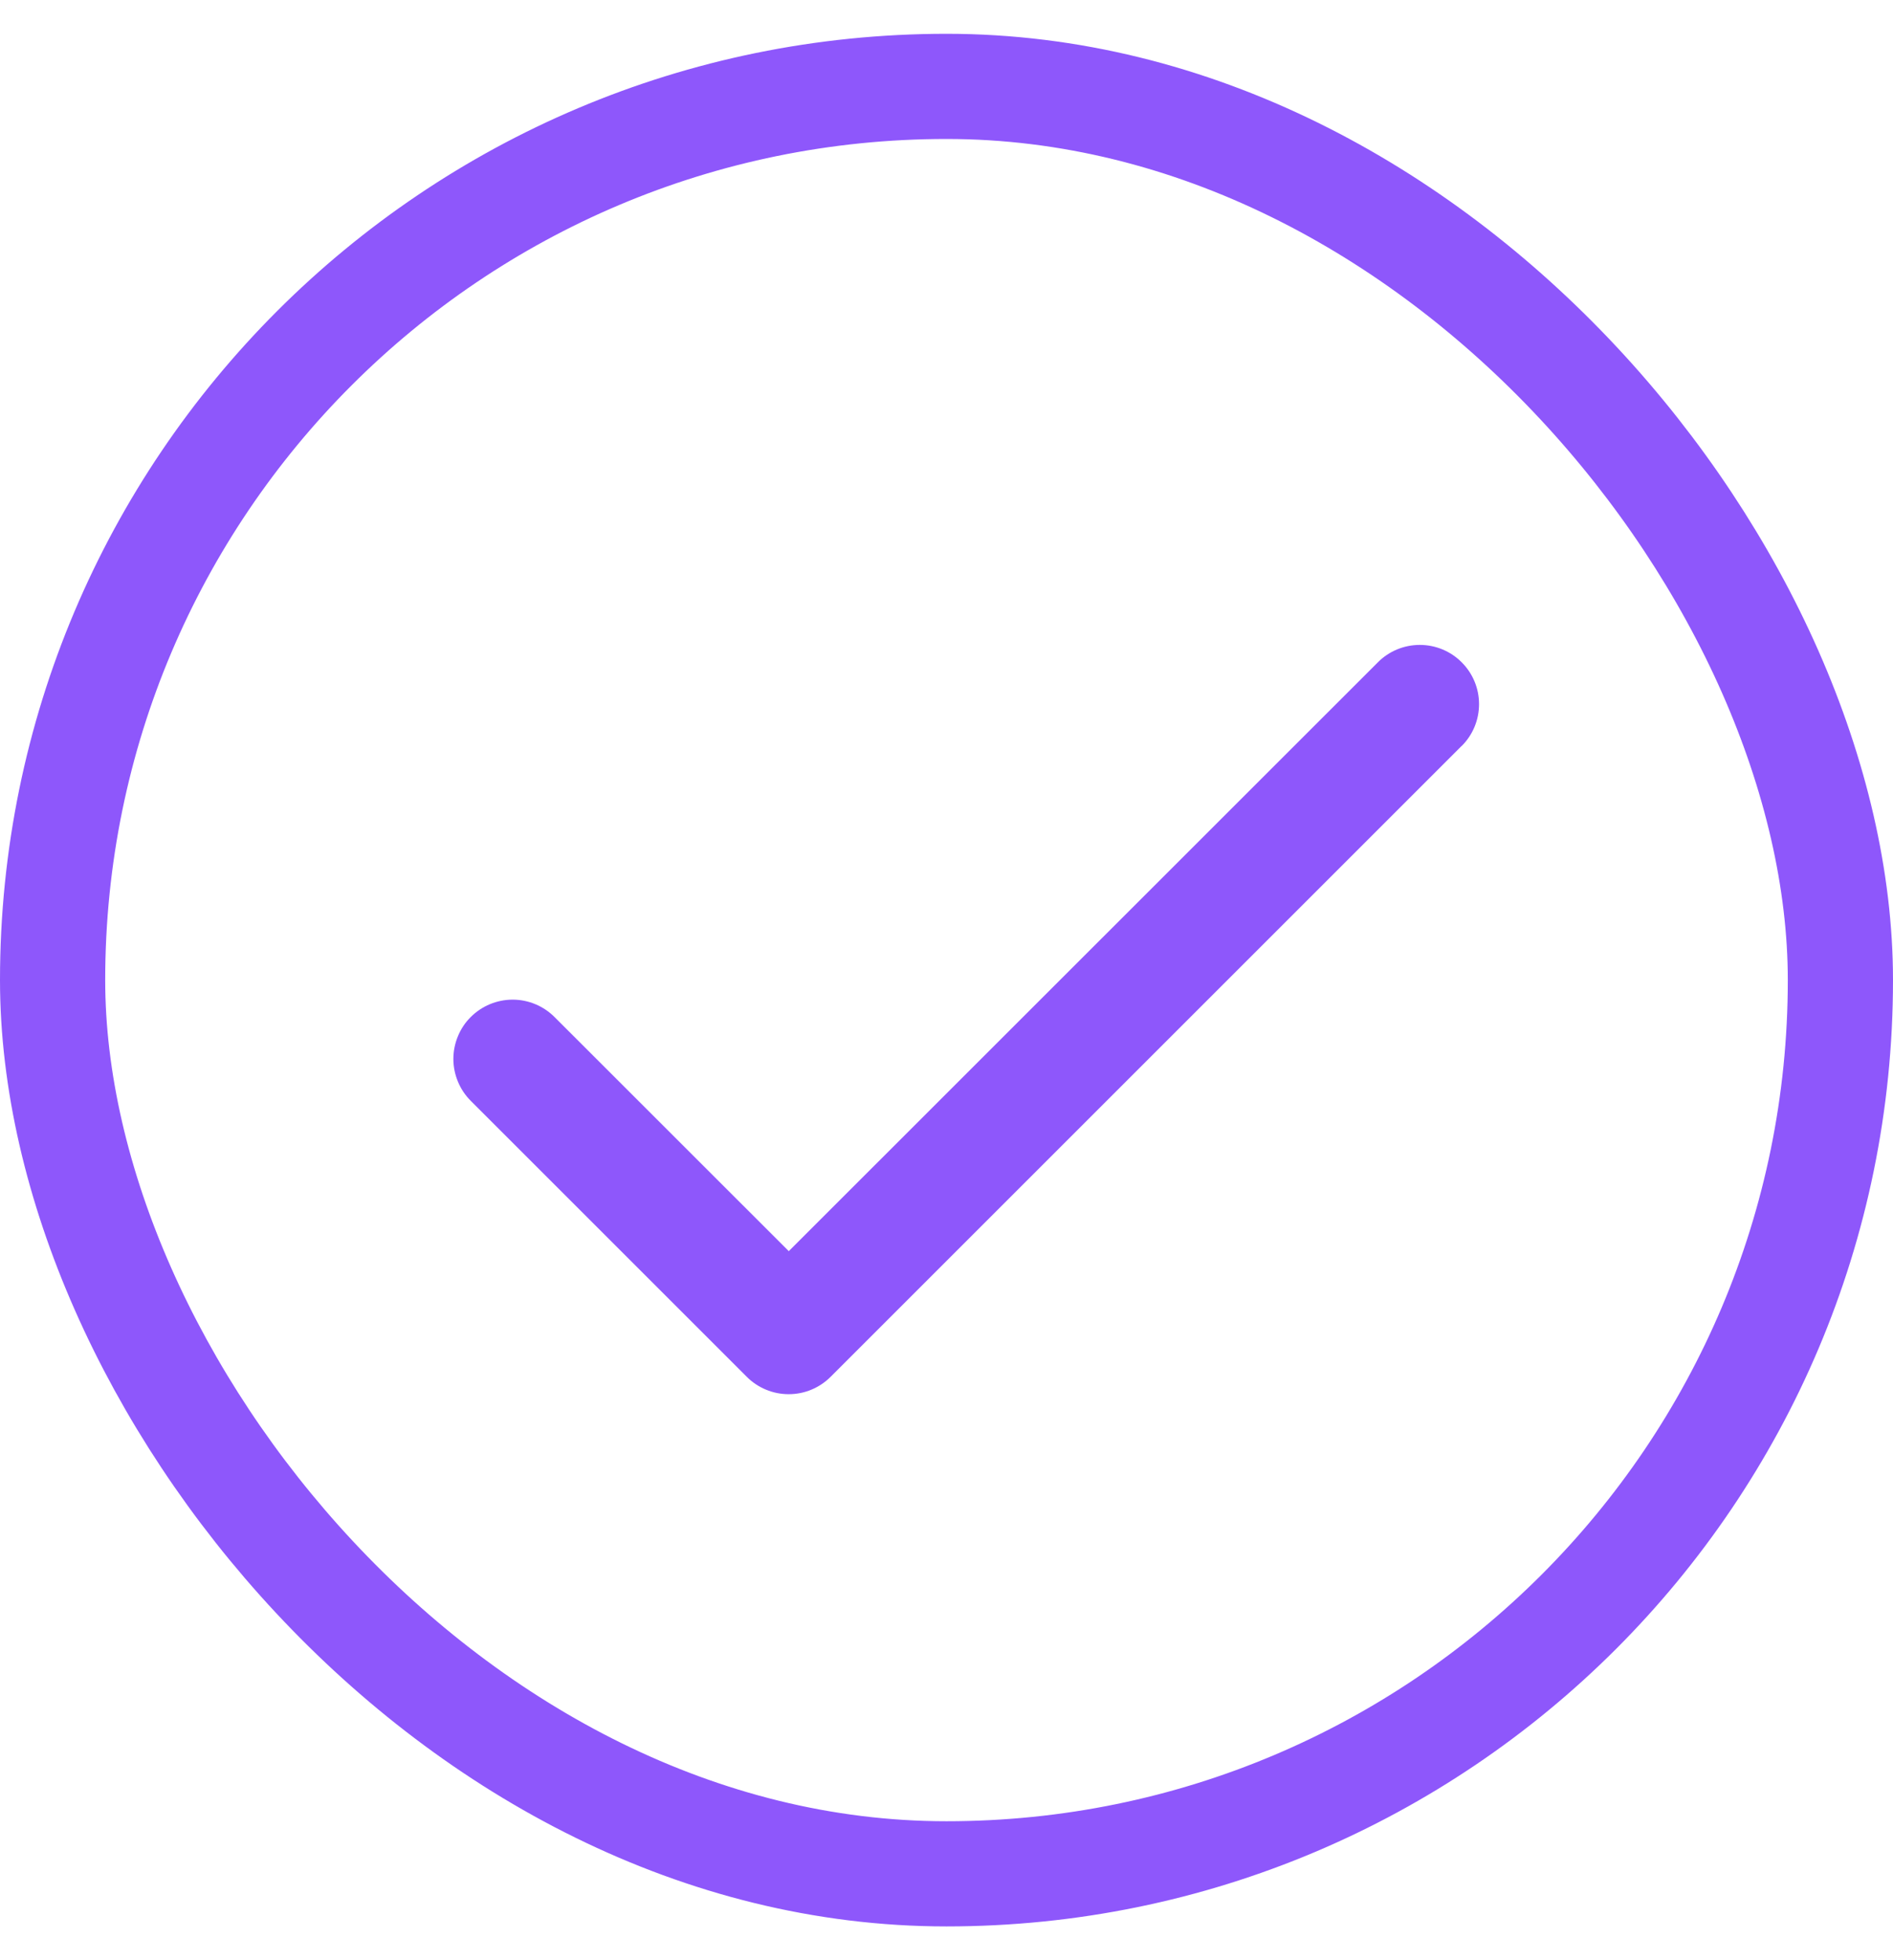
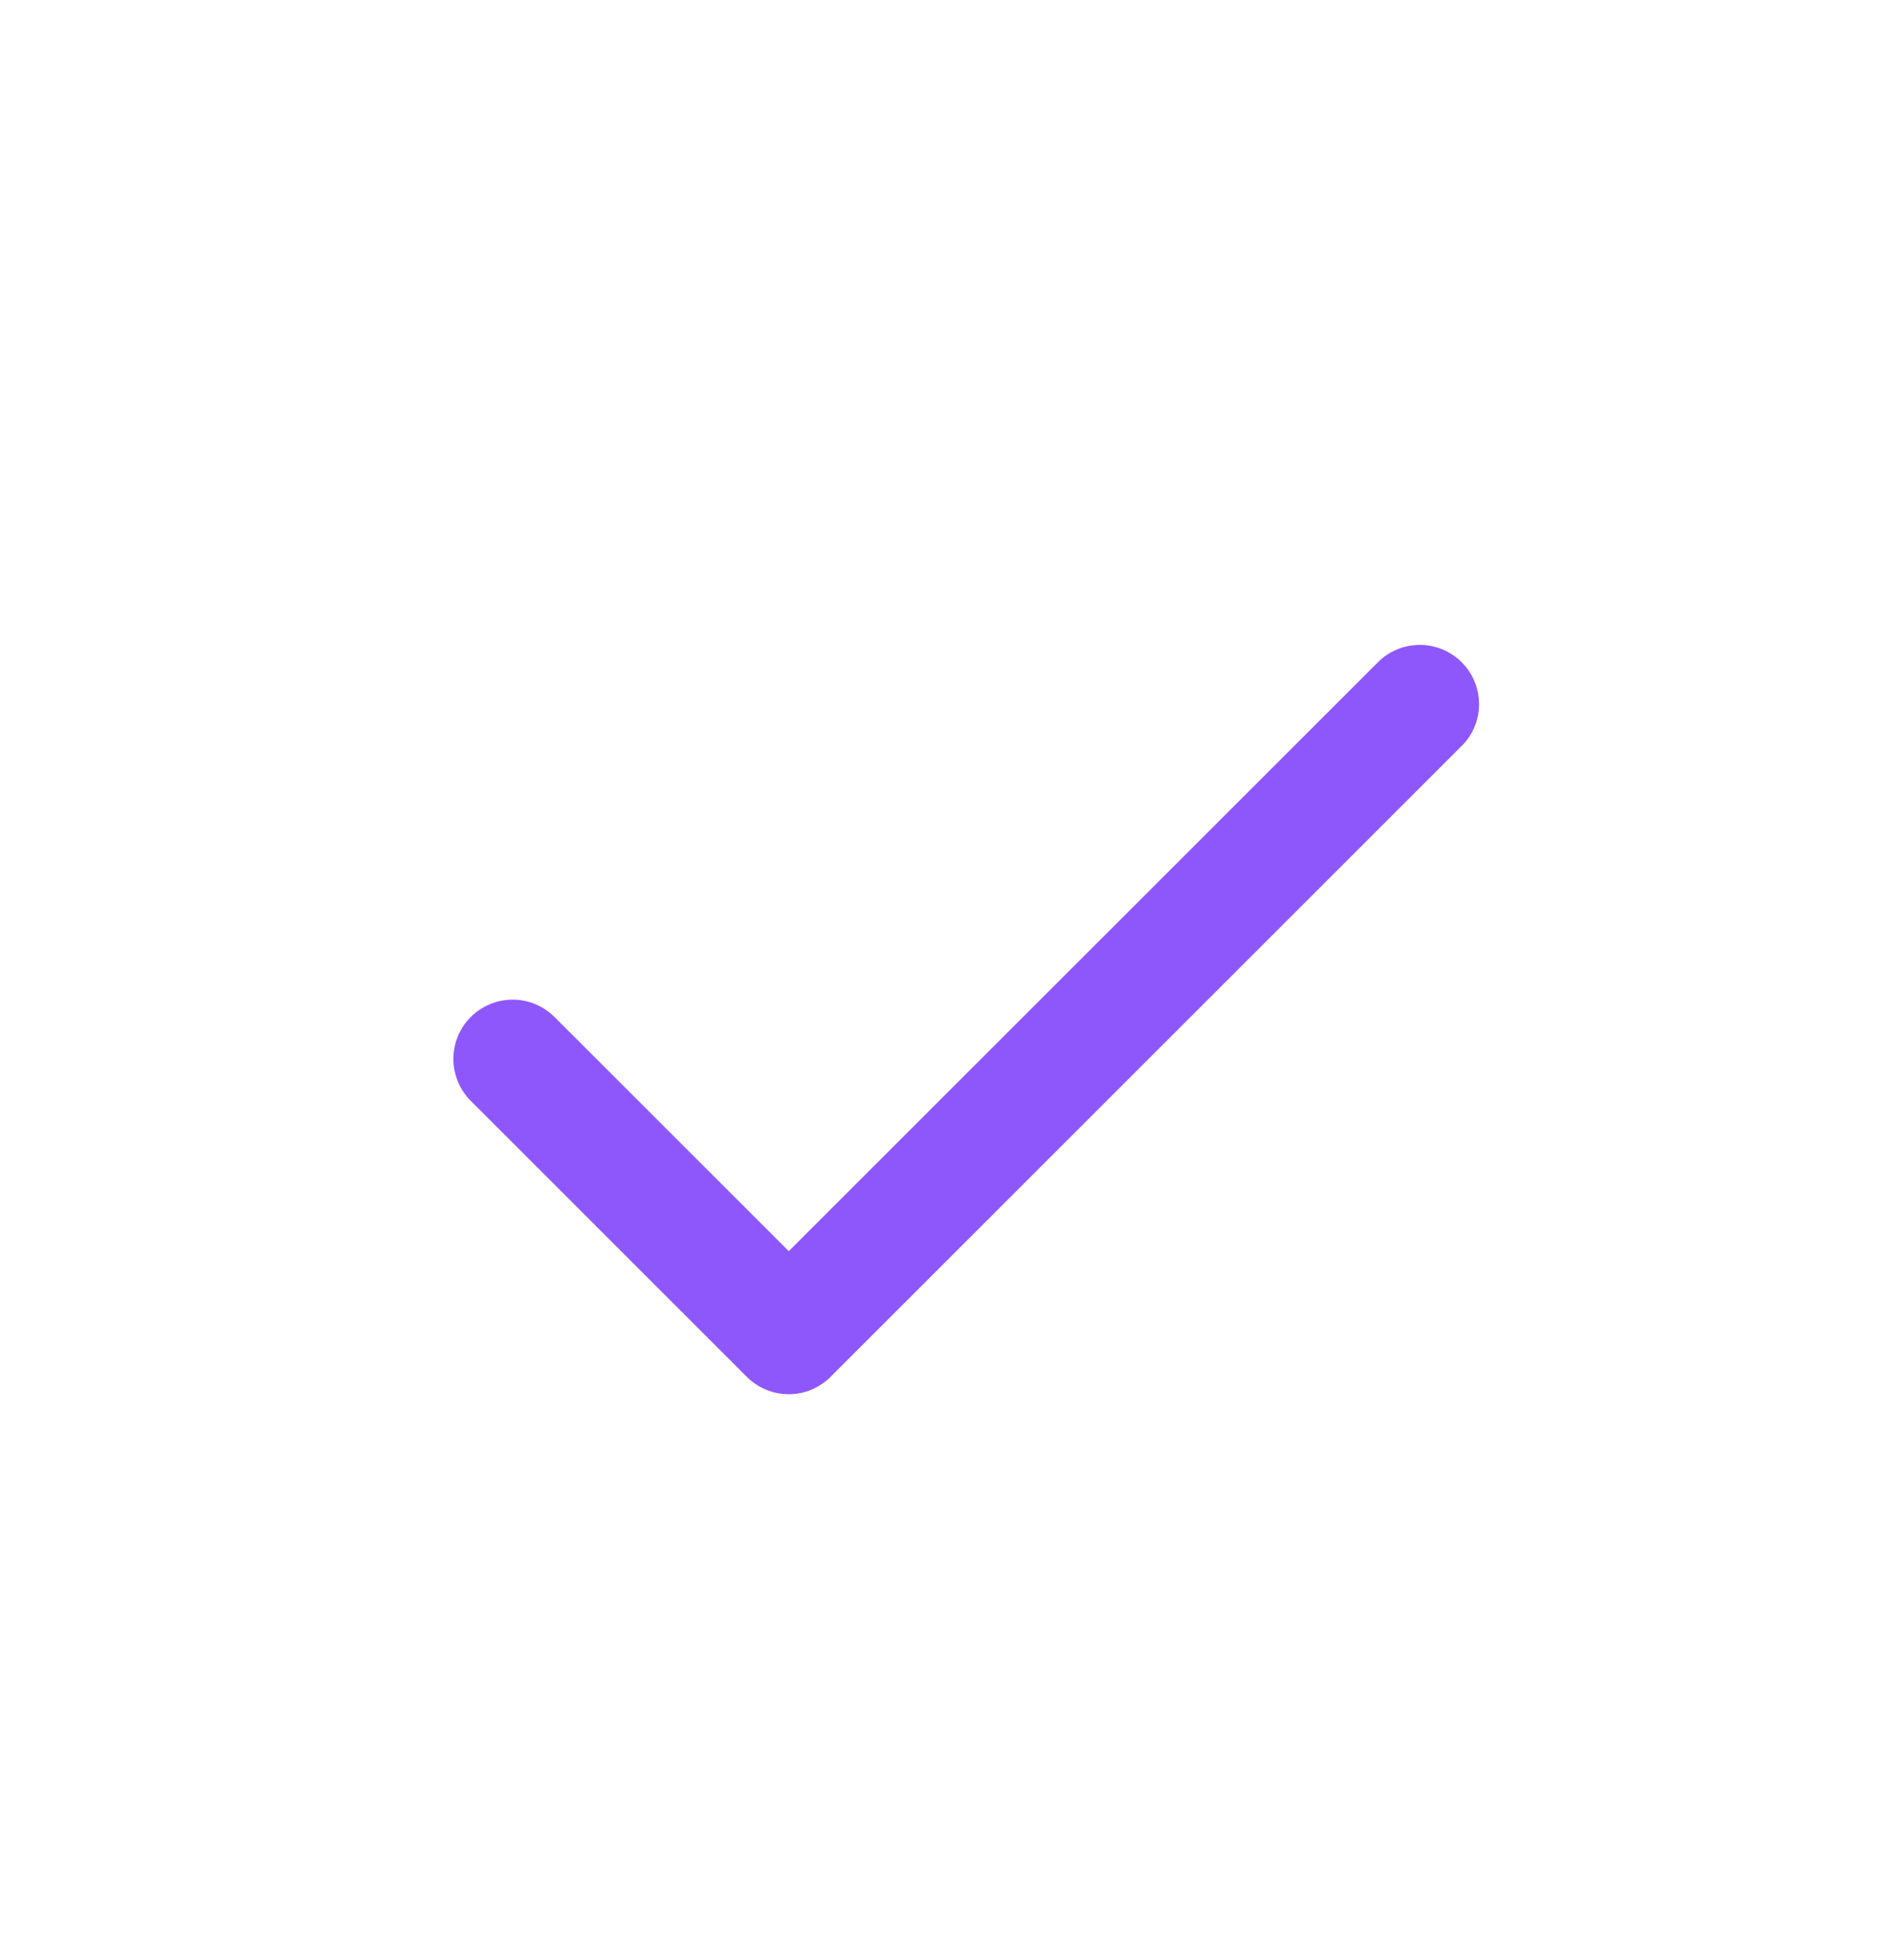
<svg xmlns="http://www.w3.org/2000/svg" width="28" height="29" viewBox="0 0 28 29" fill="none">
-   <rect x="0.778" y="1.278" width="26.444" height="26.444" rx="13.222" stroke="#8E57FB" stroke-width="1.556" />
  <path d="M21.619 11.036L12.286 20.369C12.204 20.451 12.108 20.515 12.002 20.559C11.895 20.604 11.781 20.626 11.666 20.626C11.551 20.626 11.437 20.604 11.33 20.559C11.224 20.515 11.127 20.451 11.046 20.369L6.963 16.286C6.881 16.204 6.817 16.108 6.773 16.001C6.729 15.895 6.706 15.781 6.706 15.666C6.706 15.551 6.729 15.437 6.773 15.331C6.817 15.224 6.881 15.127 6.963 15.046C7.044 14.965 7.141 14.9 7.247 14.856C7.354 14.812 7.468 14.789 7.583 14.789C7.698 14.789 7.812 14.812 7.918 14.856C8.024 14.9 8.121 14.965 8.202 15.046L11.667 18.51L20.381 9.798C20.545 9.633 20.768 9.541 21.001 9.541C21.233 9.541 21.456 9.633 21.62 9.798C21.785 9.962 21.877 10.185 21.877 10.417C21.877 10.65 21.785 10.873 21.62 11.037L21.619 11.036Z" fill="#8E57FB" />
</svg>